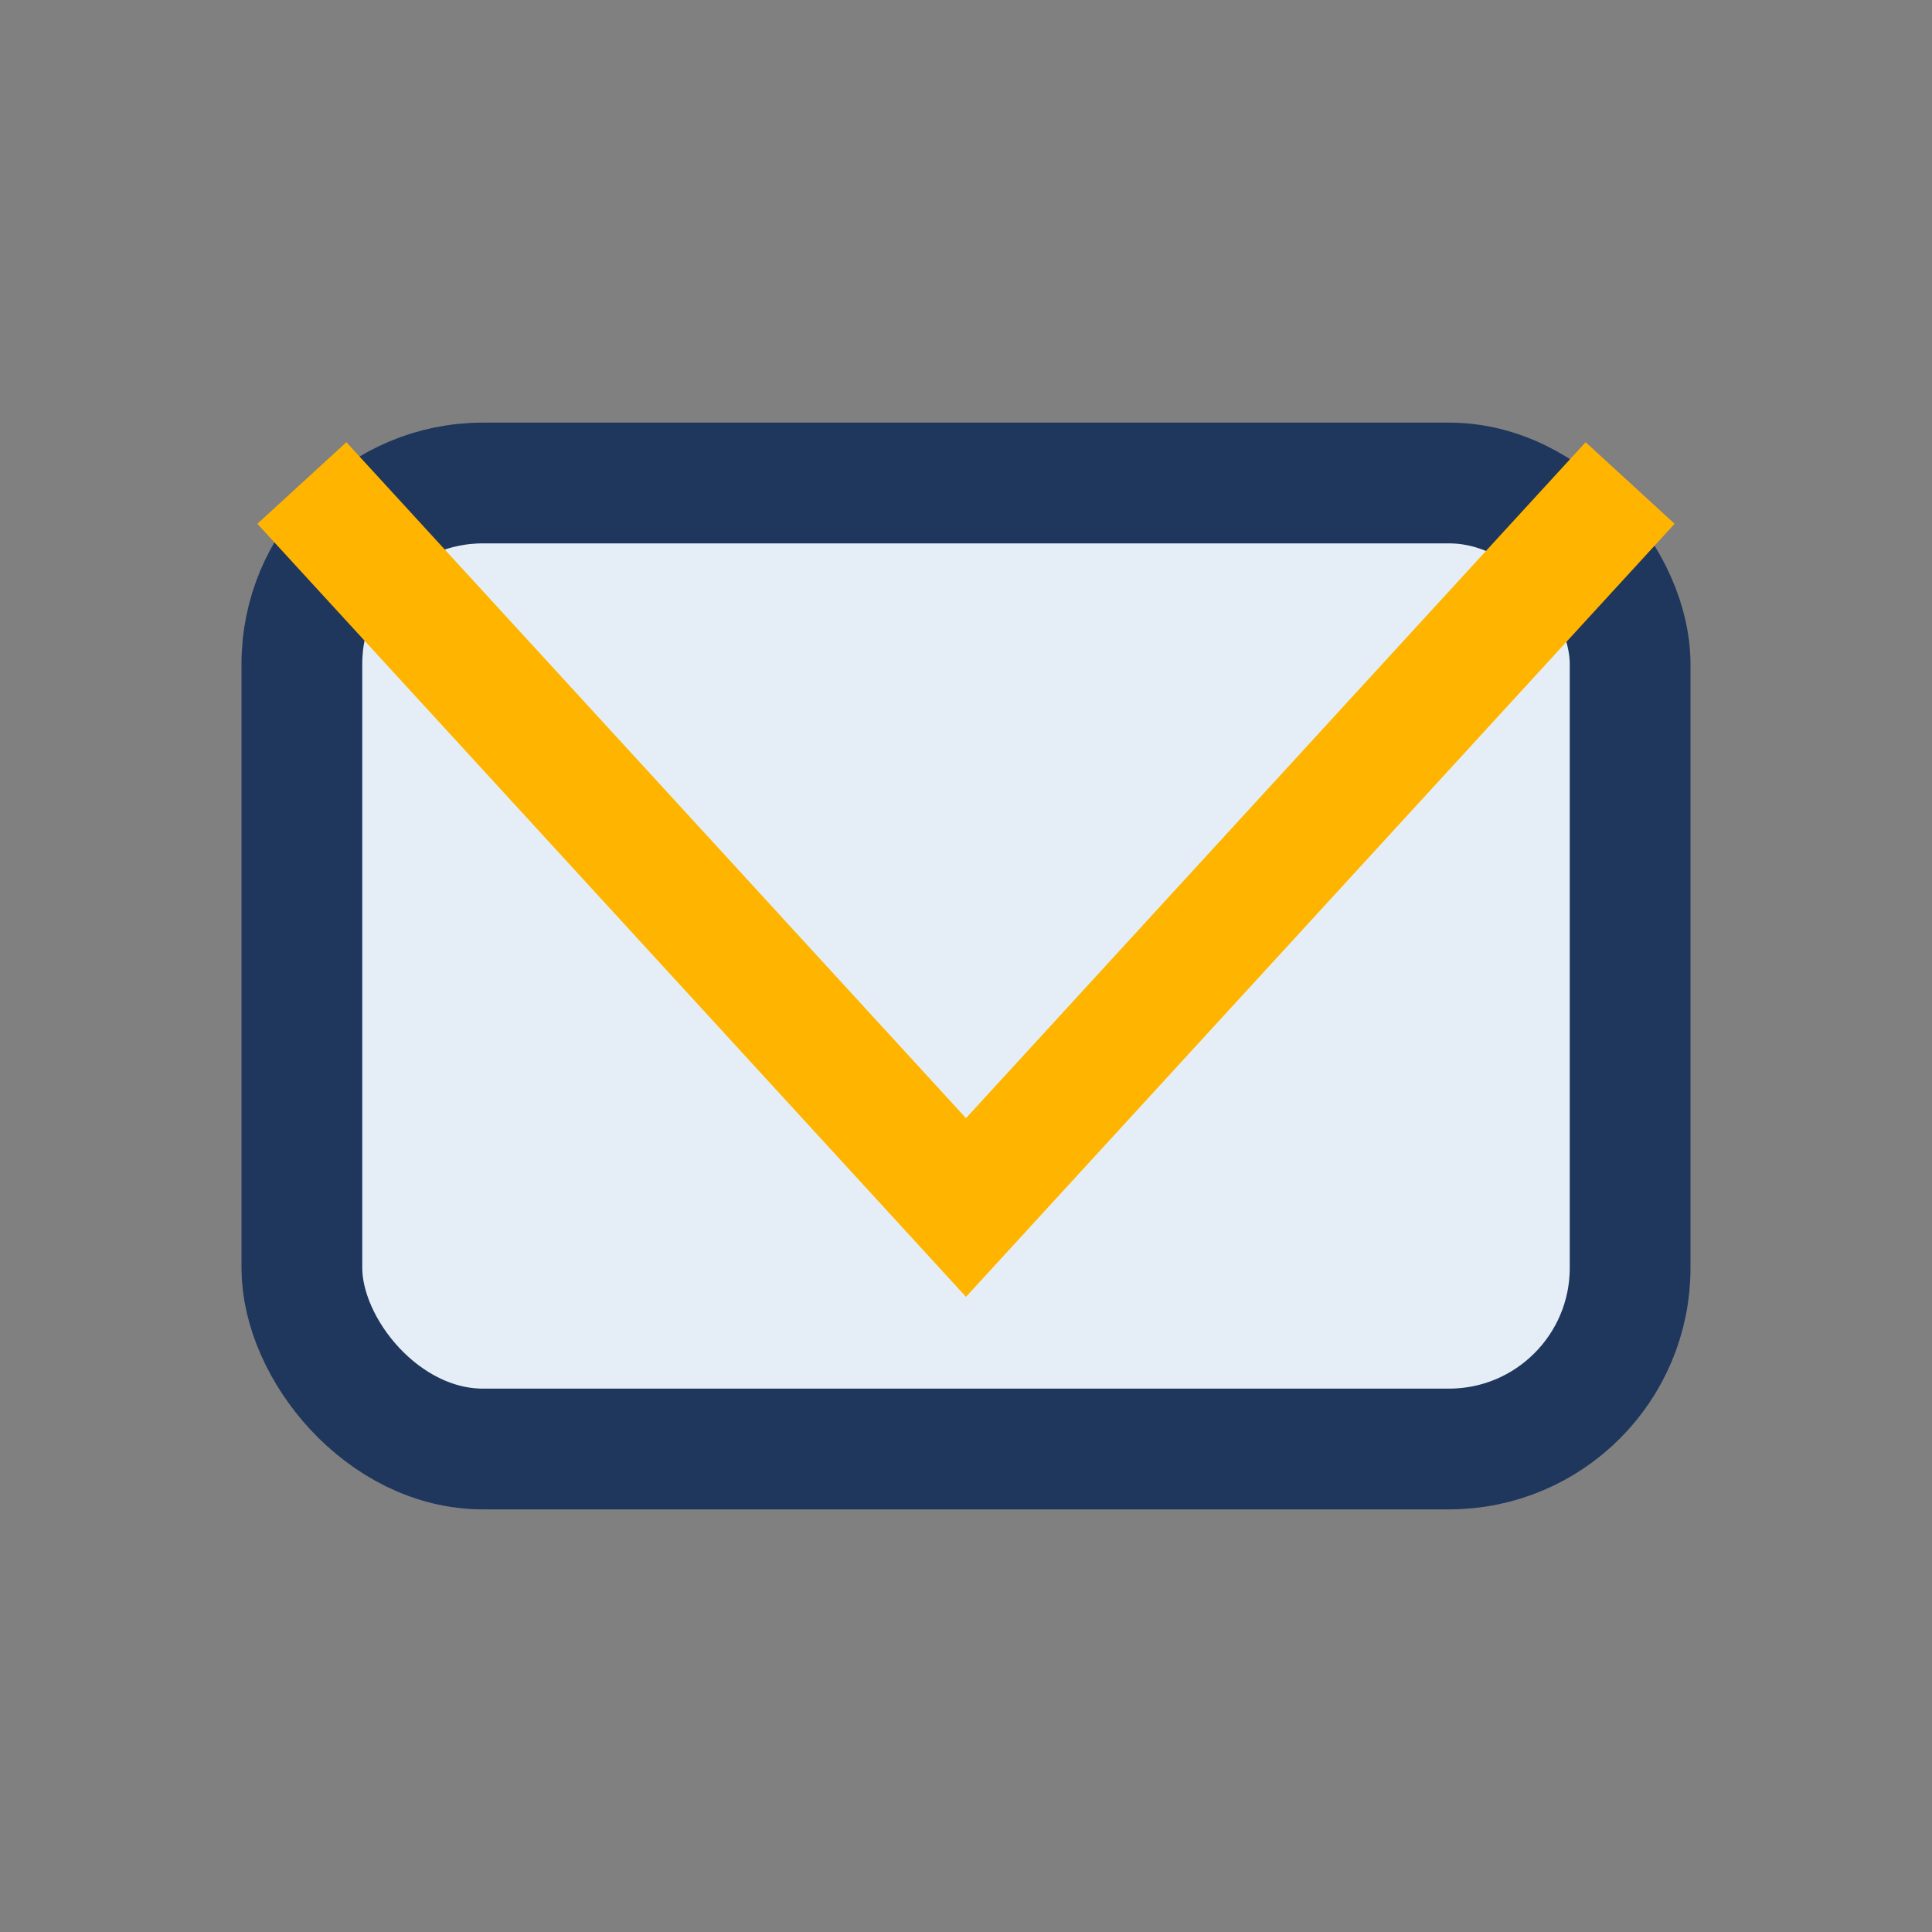
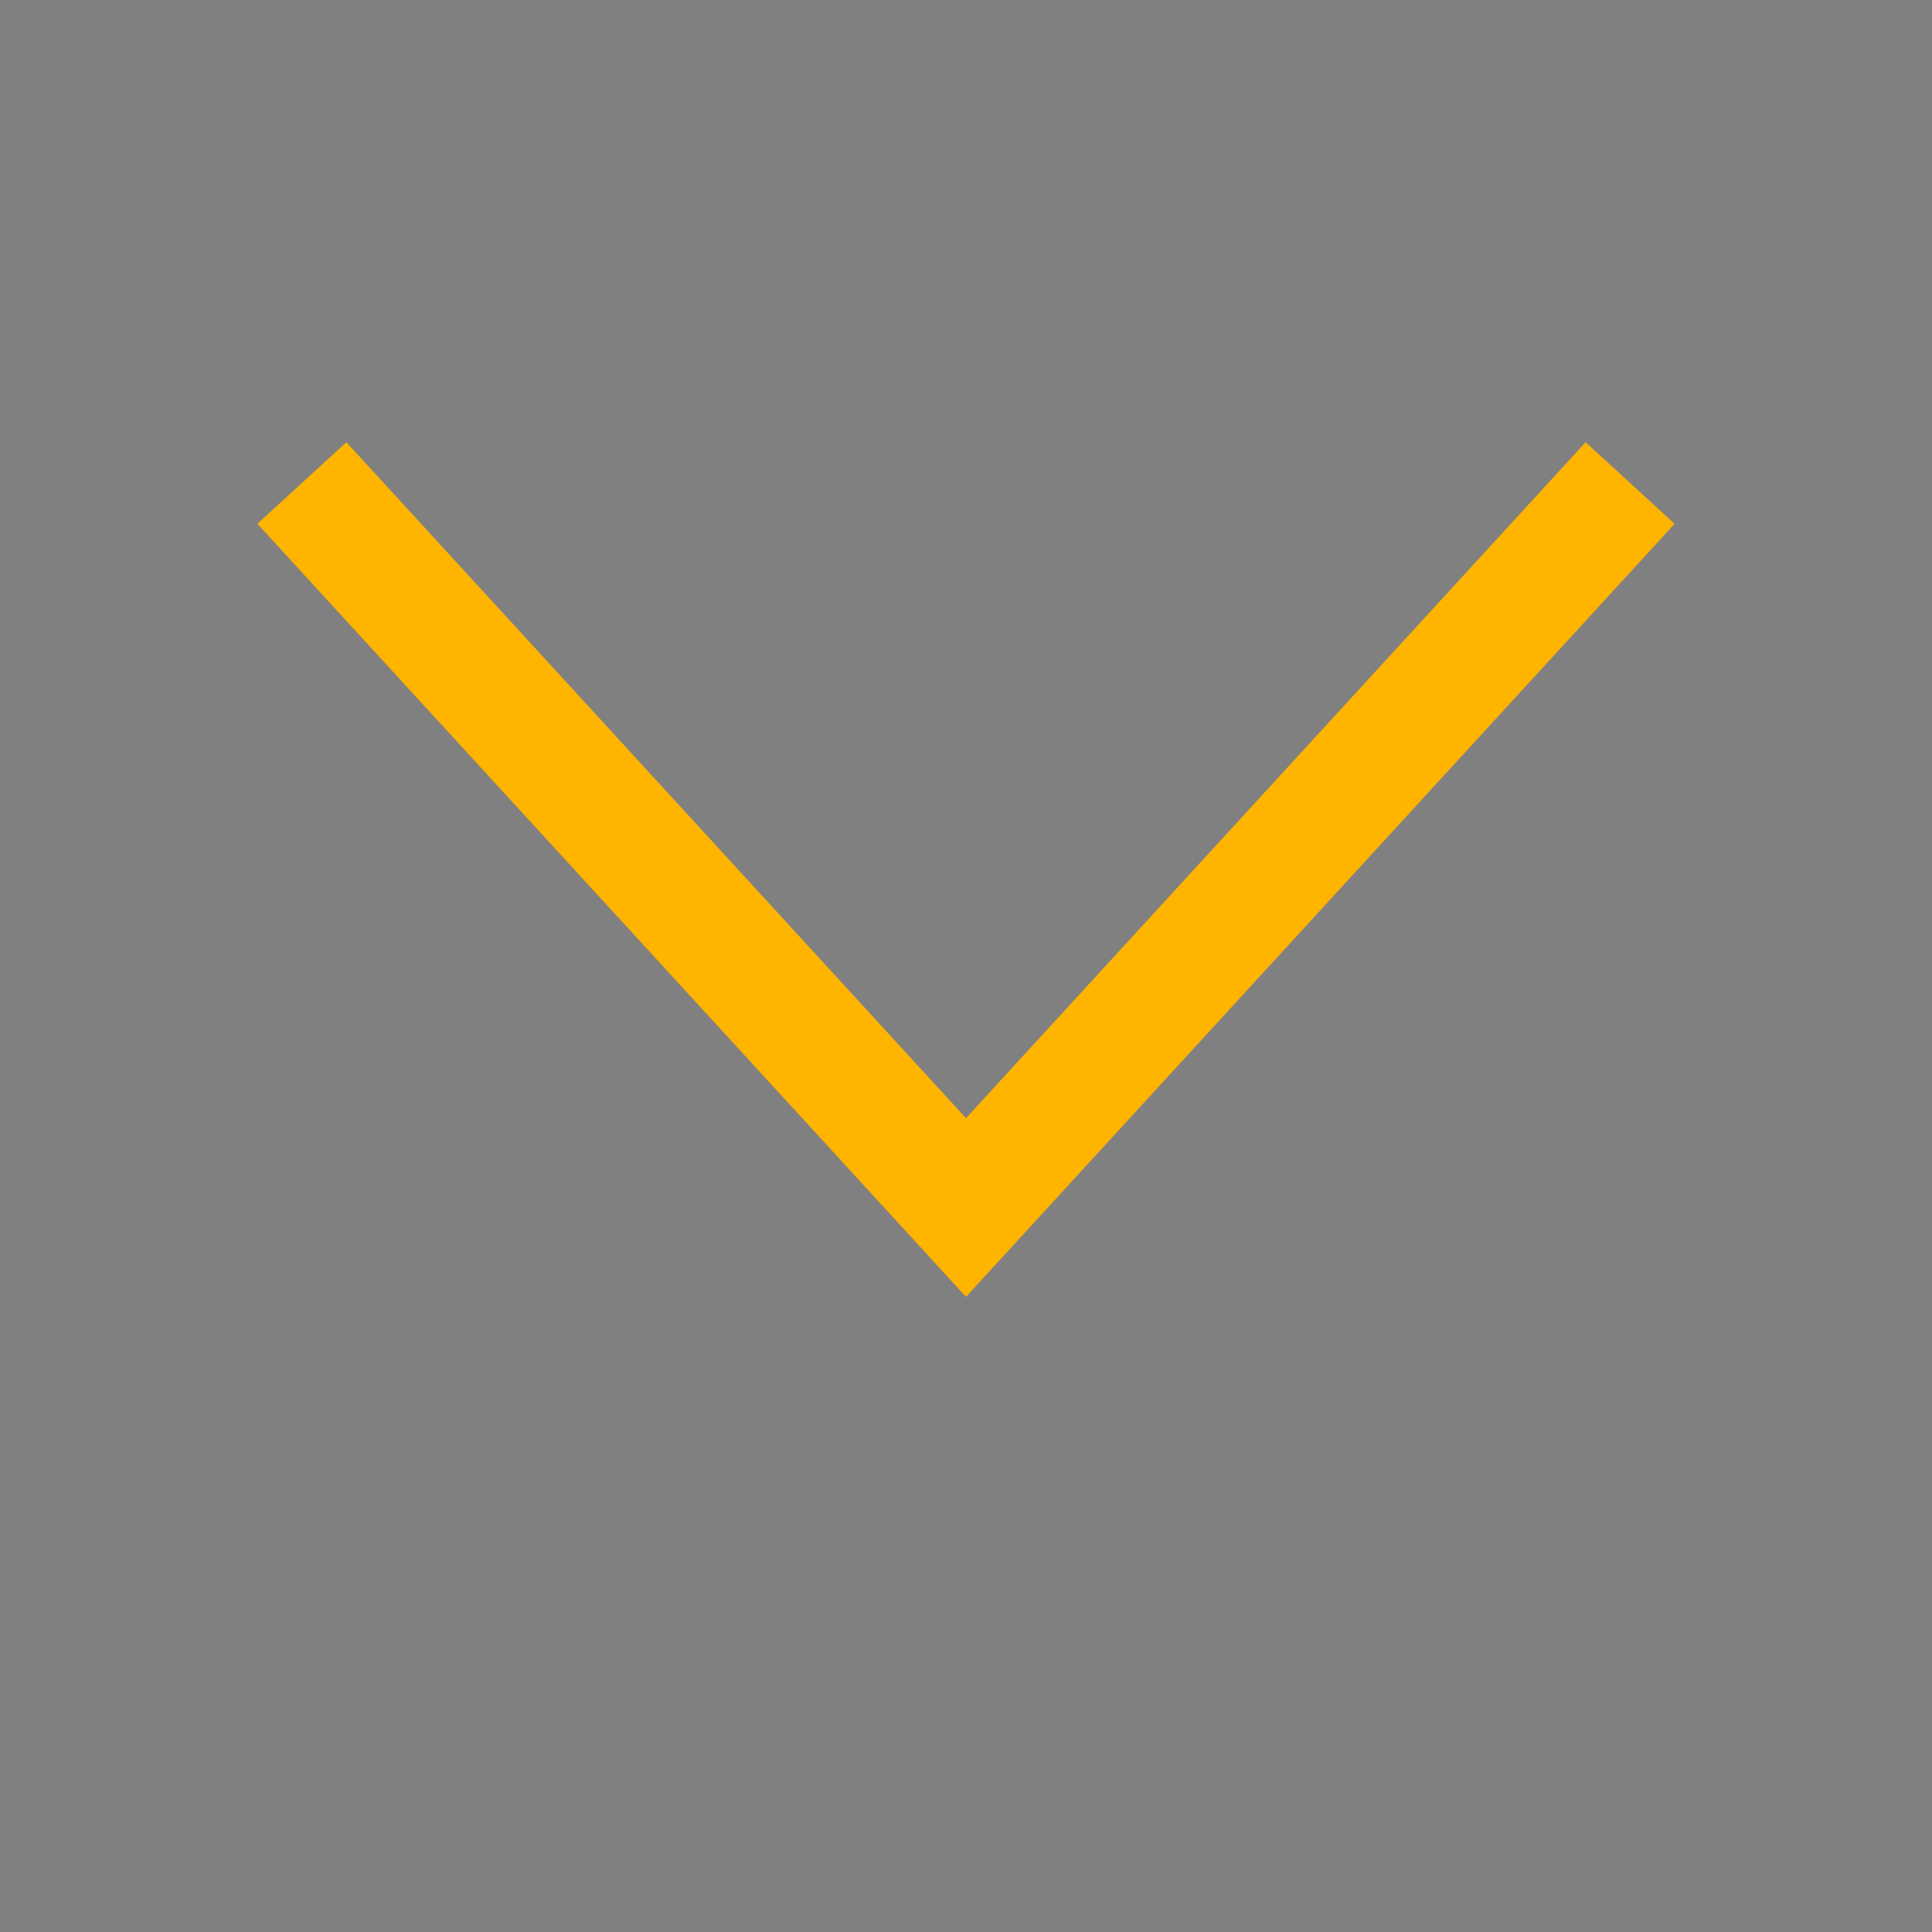
<svg xmlns="http://www.w3.org/2000/svg" width="32" height="32" viewBox="0 0 32 32">
  <rect x="0" y="0" width="32" height="32" fill="#808080" stroke="none" />
-   <rect x="5" y="8" width="22" height="16" rx="3" fill="#E5EEF7" stroke="#1F365D" stroke-width="2" />
  <polyline points="5,8 16,20 27,8" fill="none" stroke="#FFB400" stroke-width="2" />
</svg>